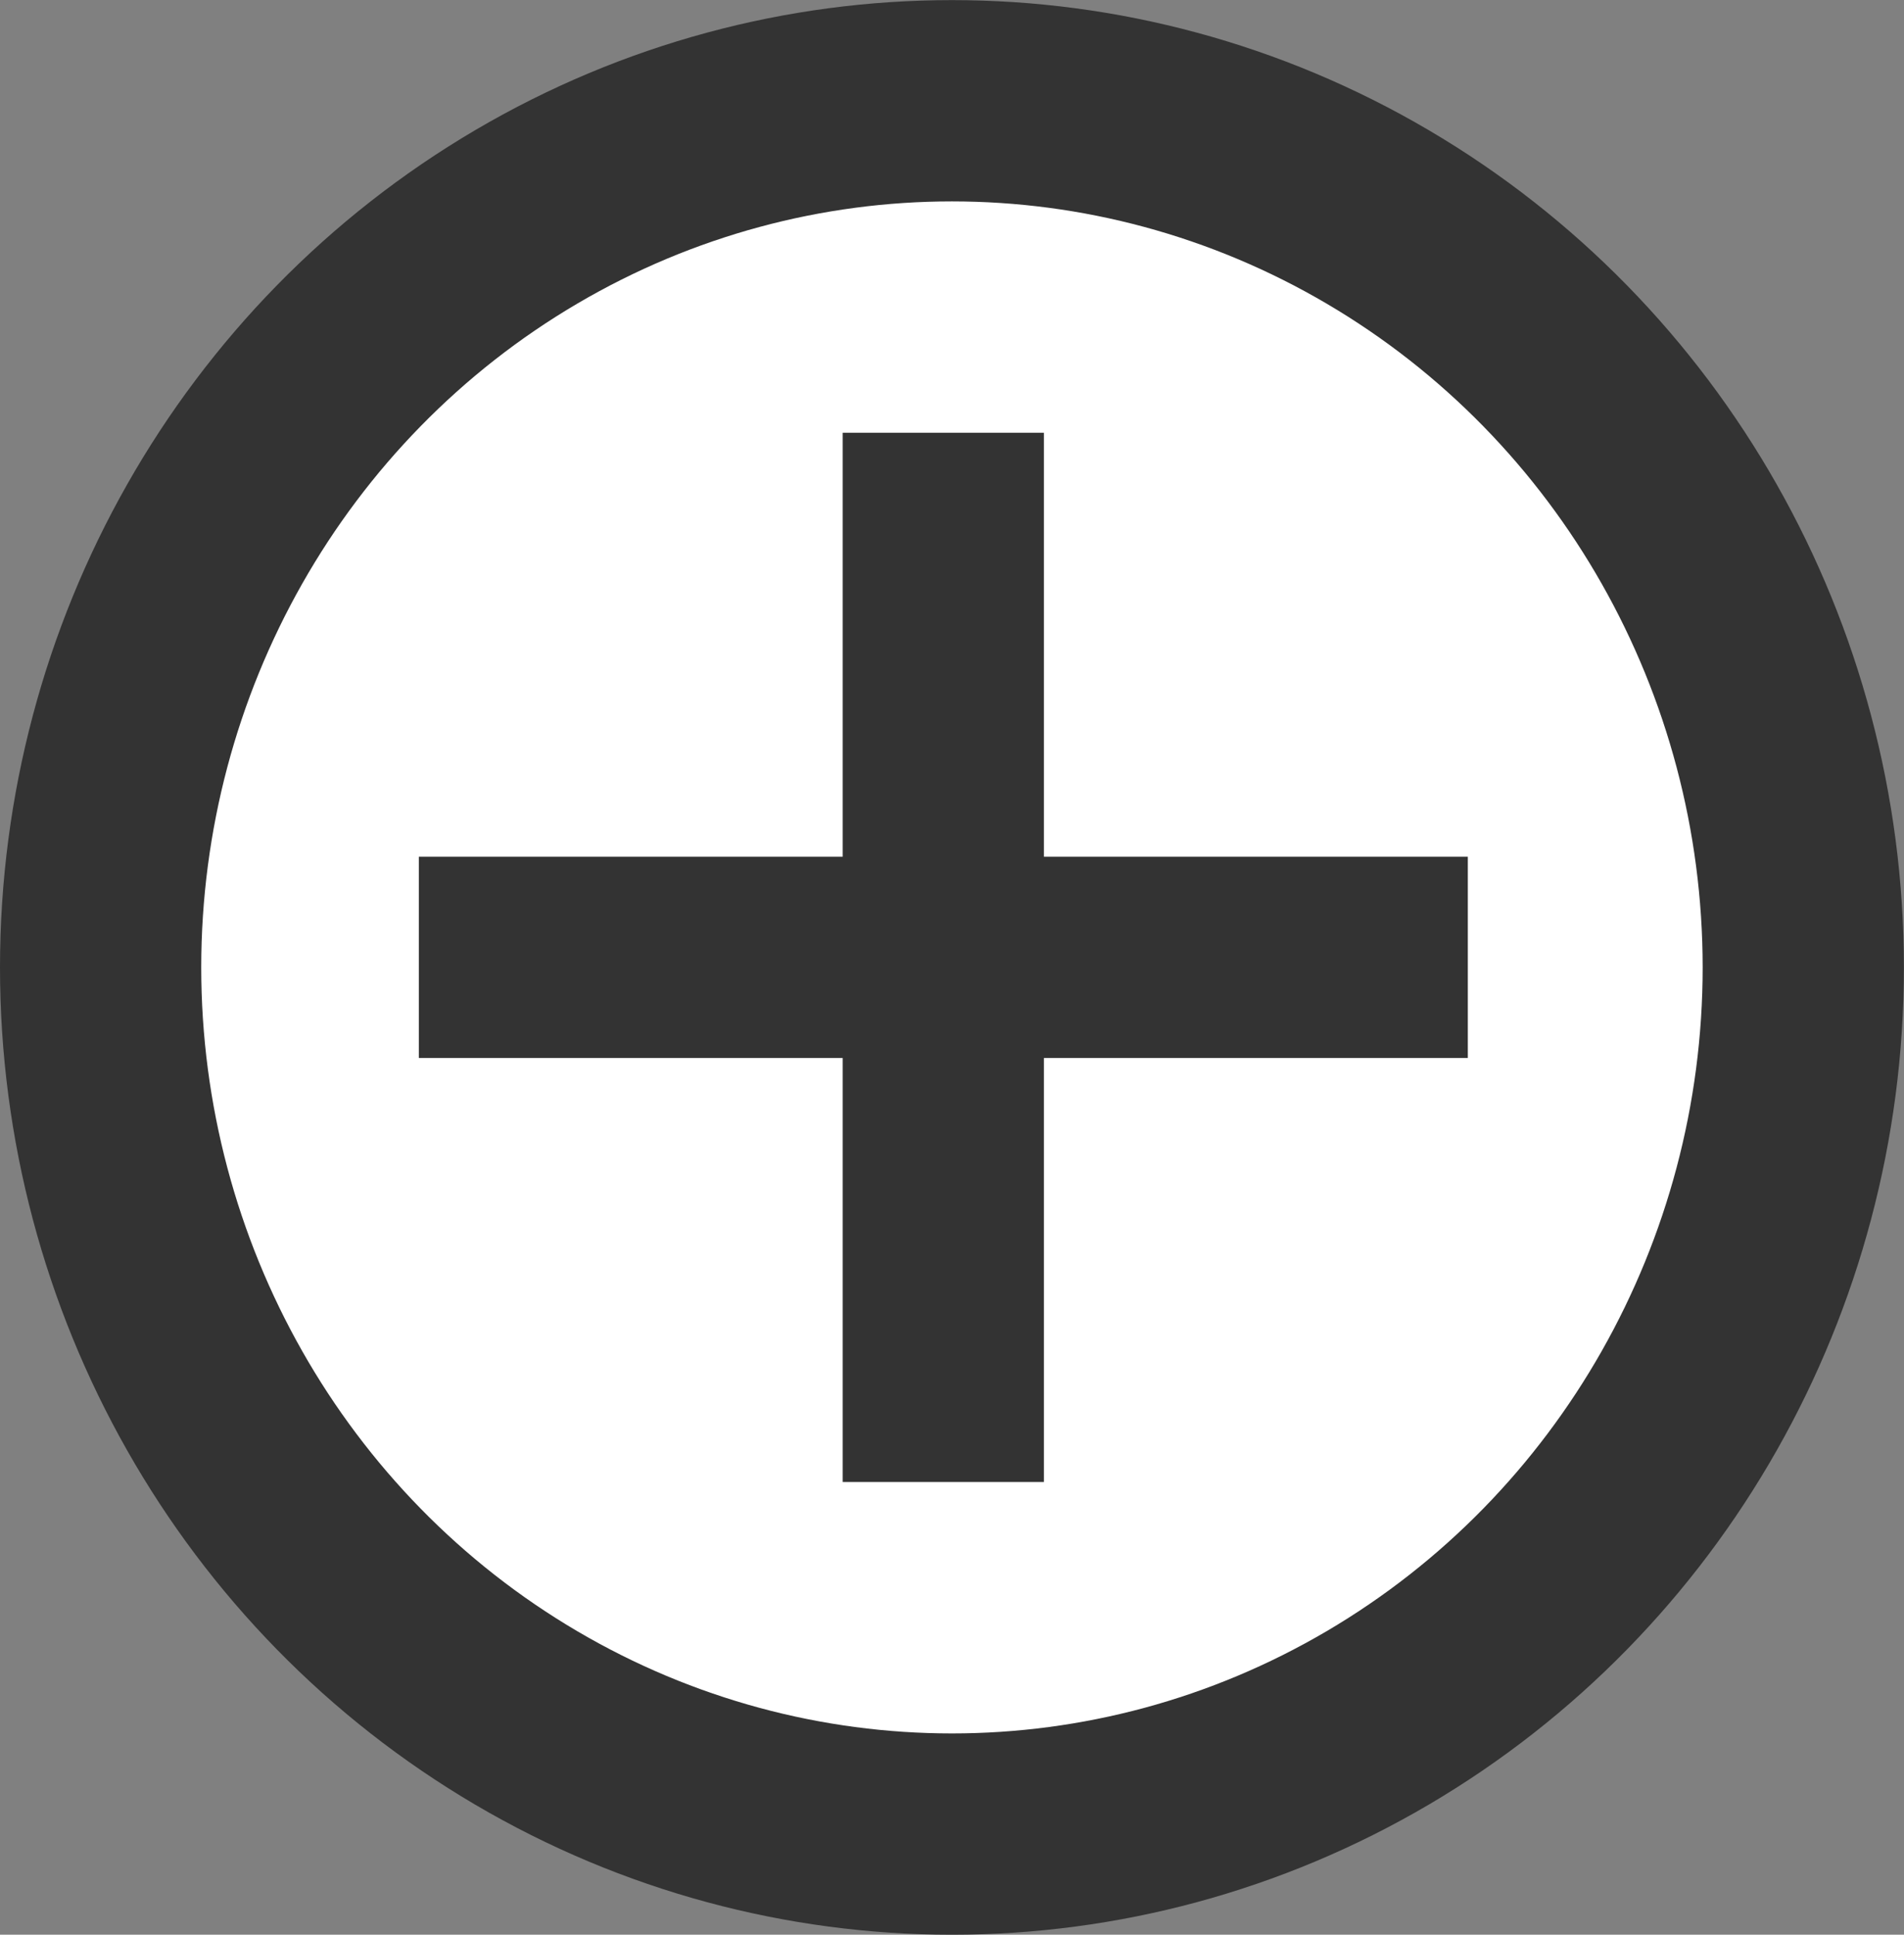
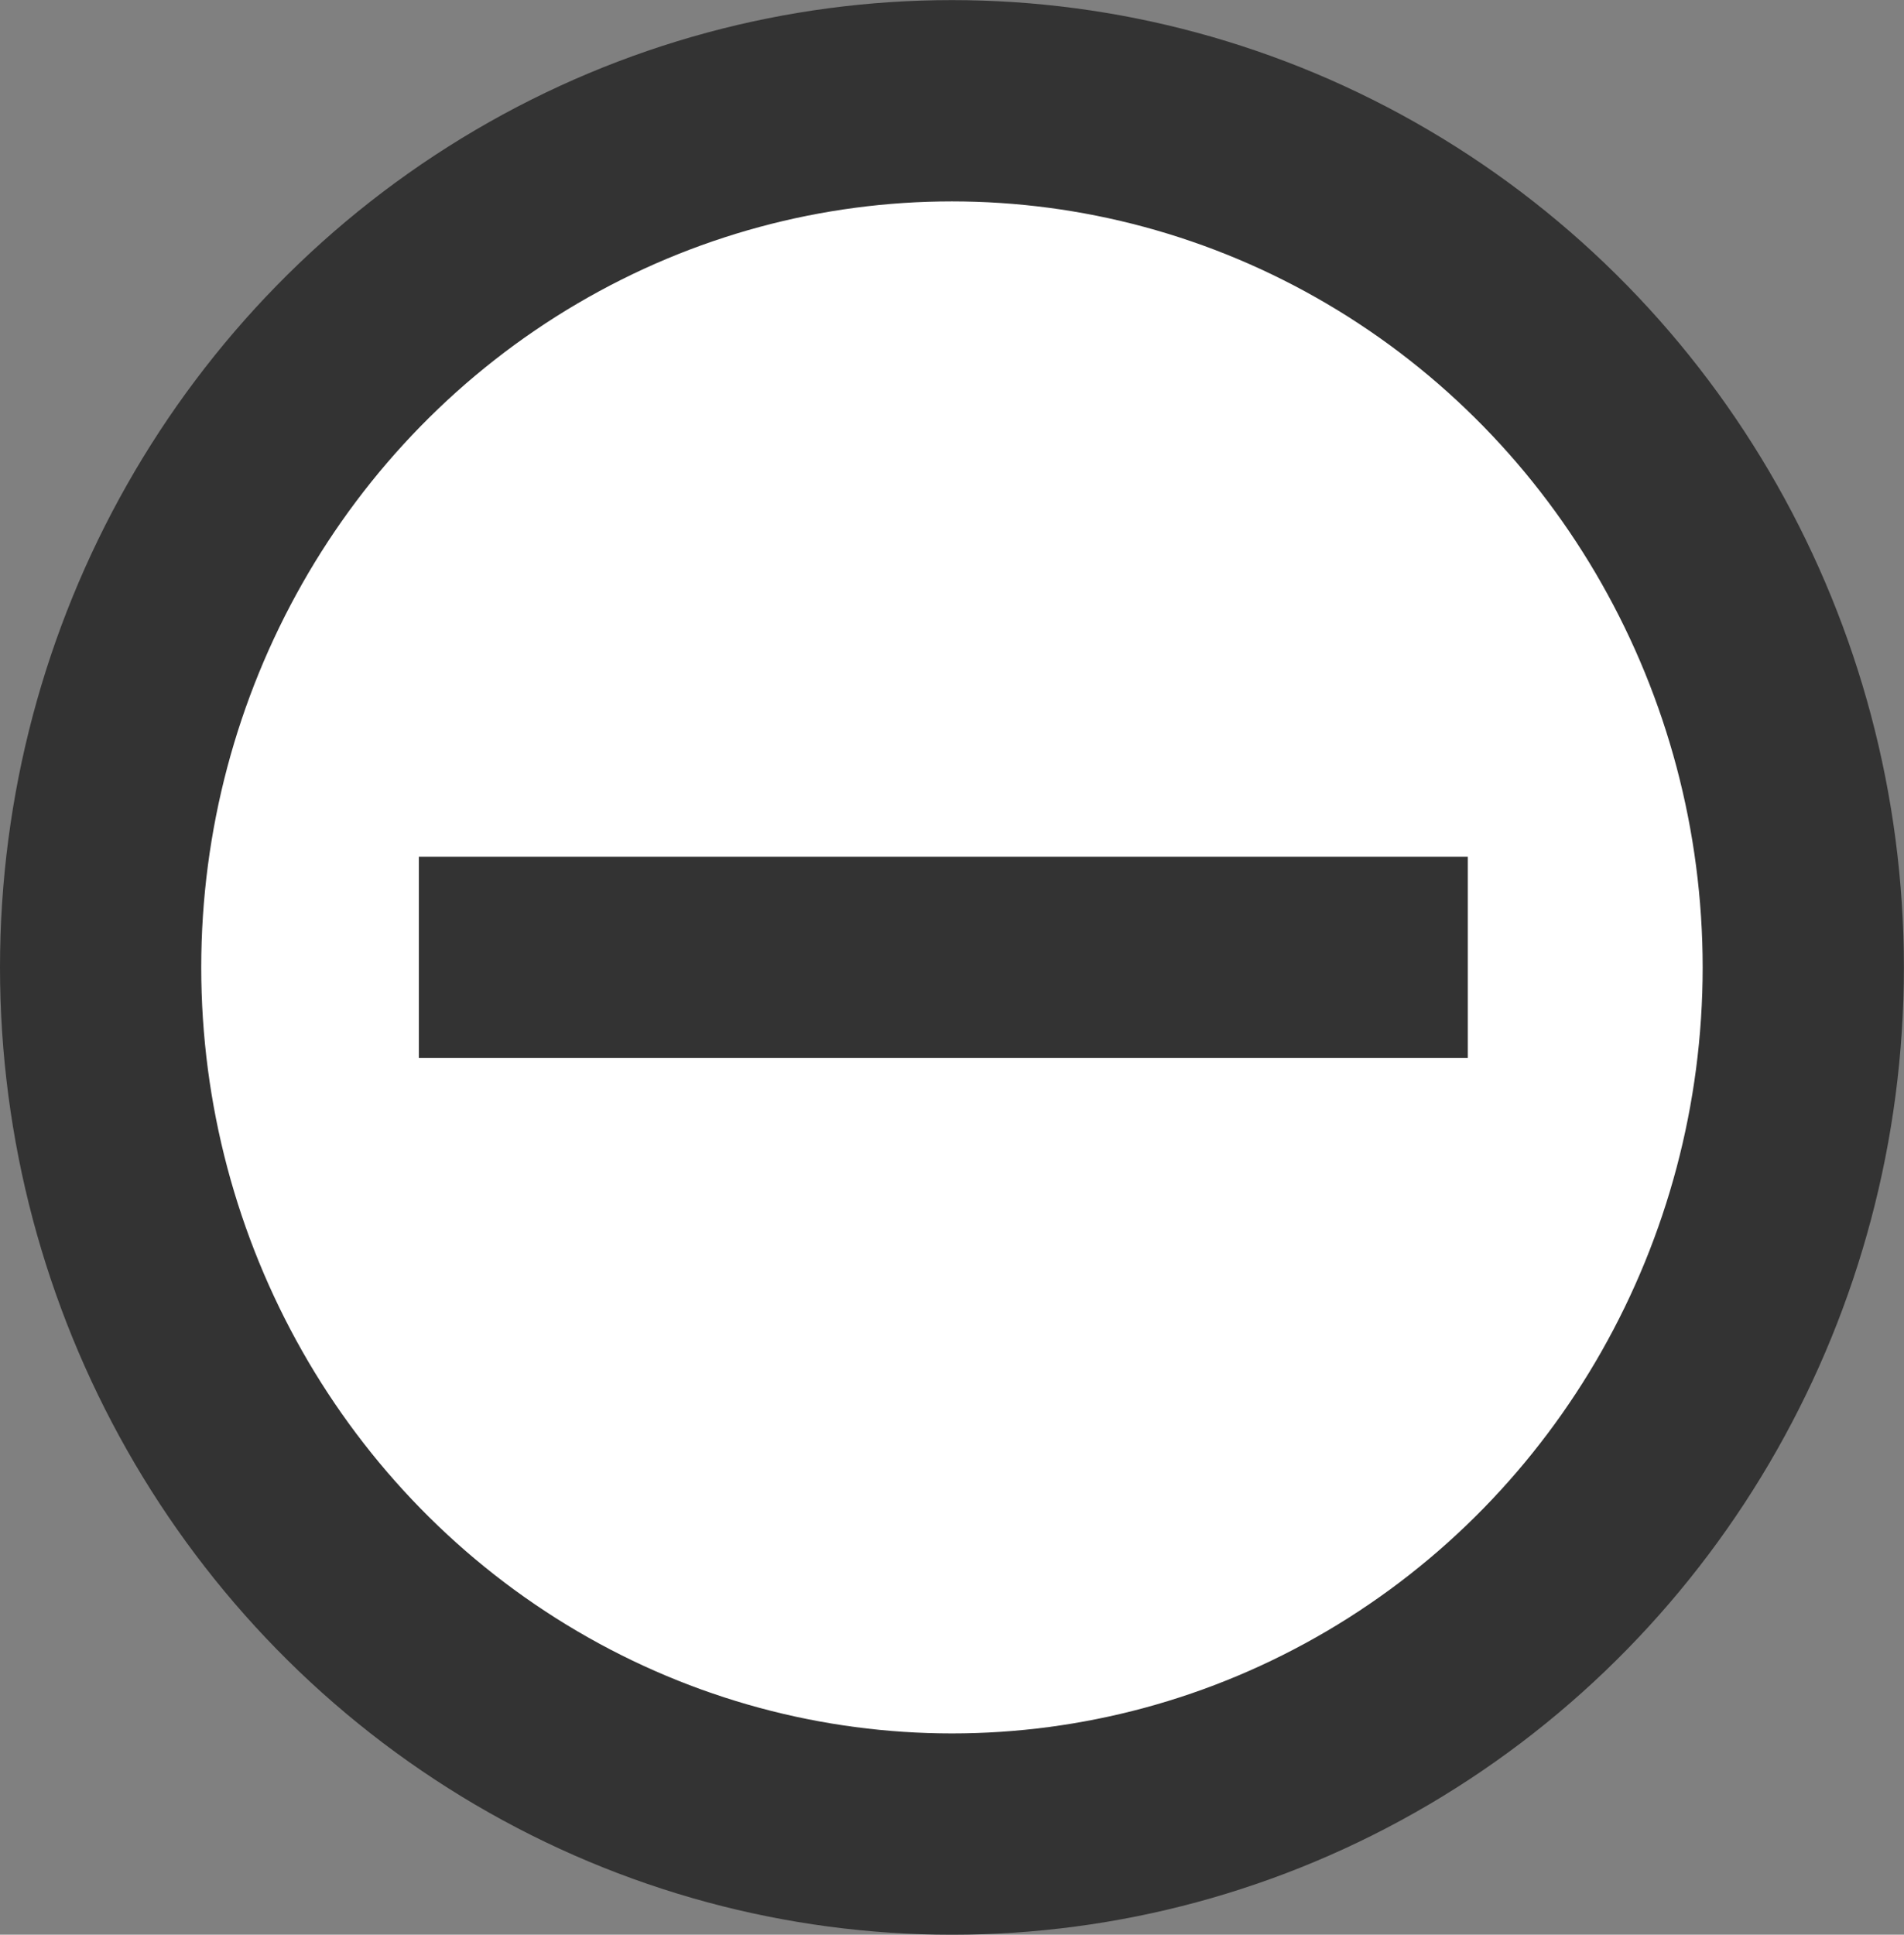
<svg xmlns="http://www.w3.org/2000/svg" version="1.1" id="Layer_1" x="0px" y="0px" width="18.923px" height="19.223px" viewBox="0 0 18.923 19.223" enable-background="new 0 0 18.923 19.223" xml:space="preserve">
  <rect x="0" y="0" width="18.923" height="19.223" fill="#808080" stroke="none" />
  <ellipse fill="#FFFFFF" stroke="#333333" stroke-width="2" stroke-miterlimit="10" cx="9.461" cy="9.612" rx="8.461" ry="8.611" />
-   <line fill="none" stroke="#333333" stroke-width="2" stroke-miterlimit="10" x1="9.375" y1="4.3" x2="9.375" y2="14.725" />
  <line fill="none" stroke="#333333" stroke-width="2" stroke-miterlimit="10" x1="14.588" y1="9.512" x2="4.163" y2="9.512" />
</svg>